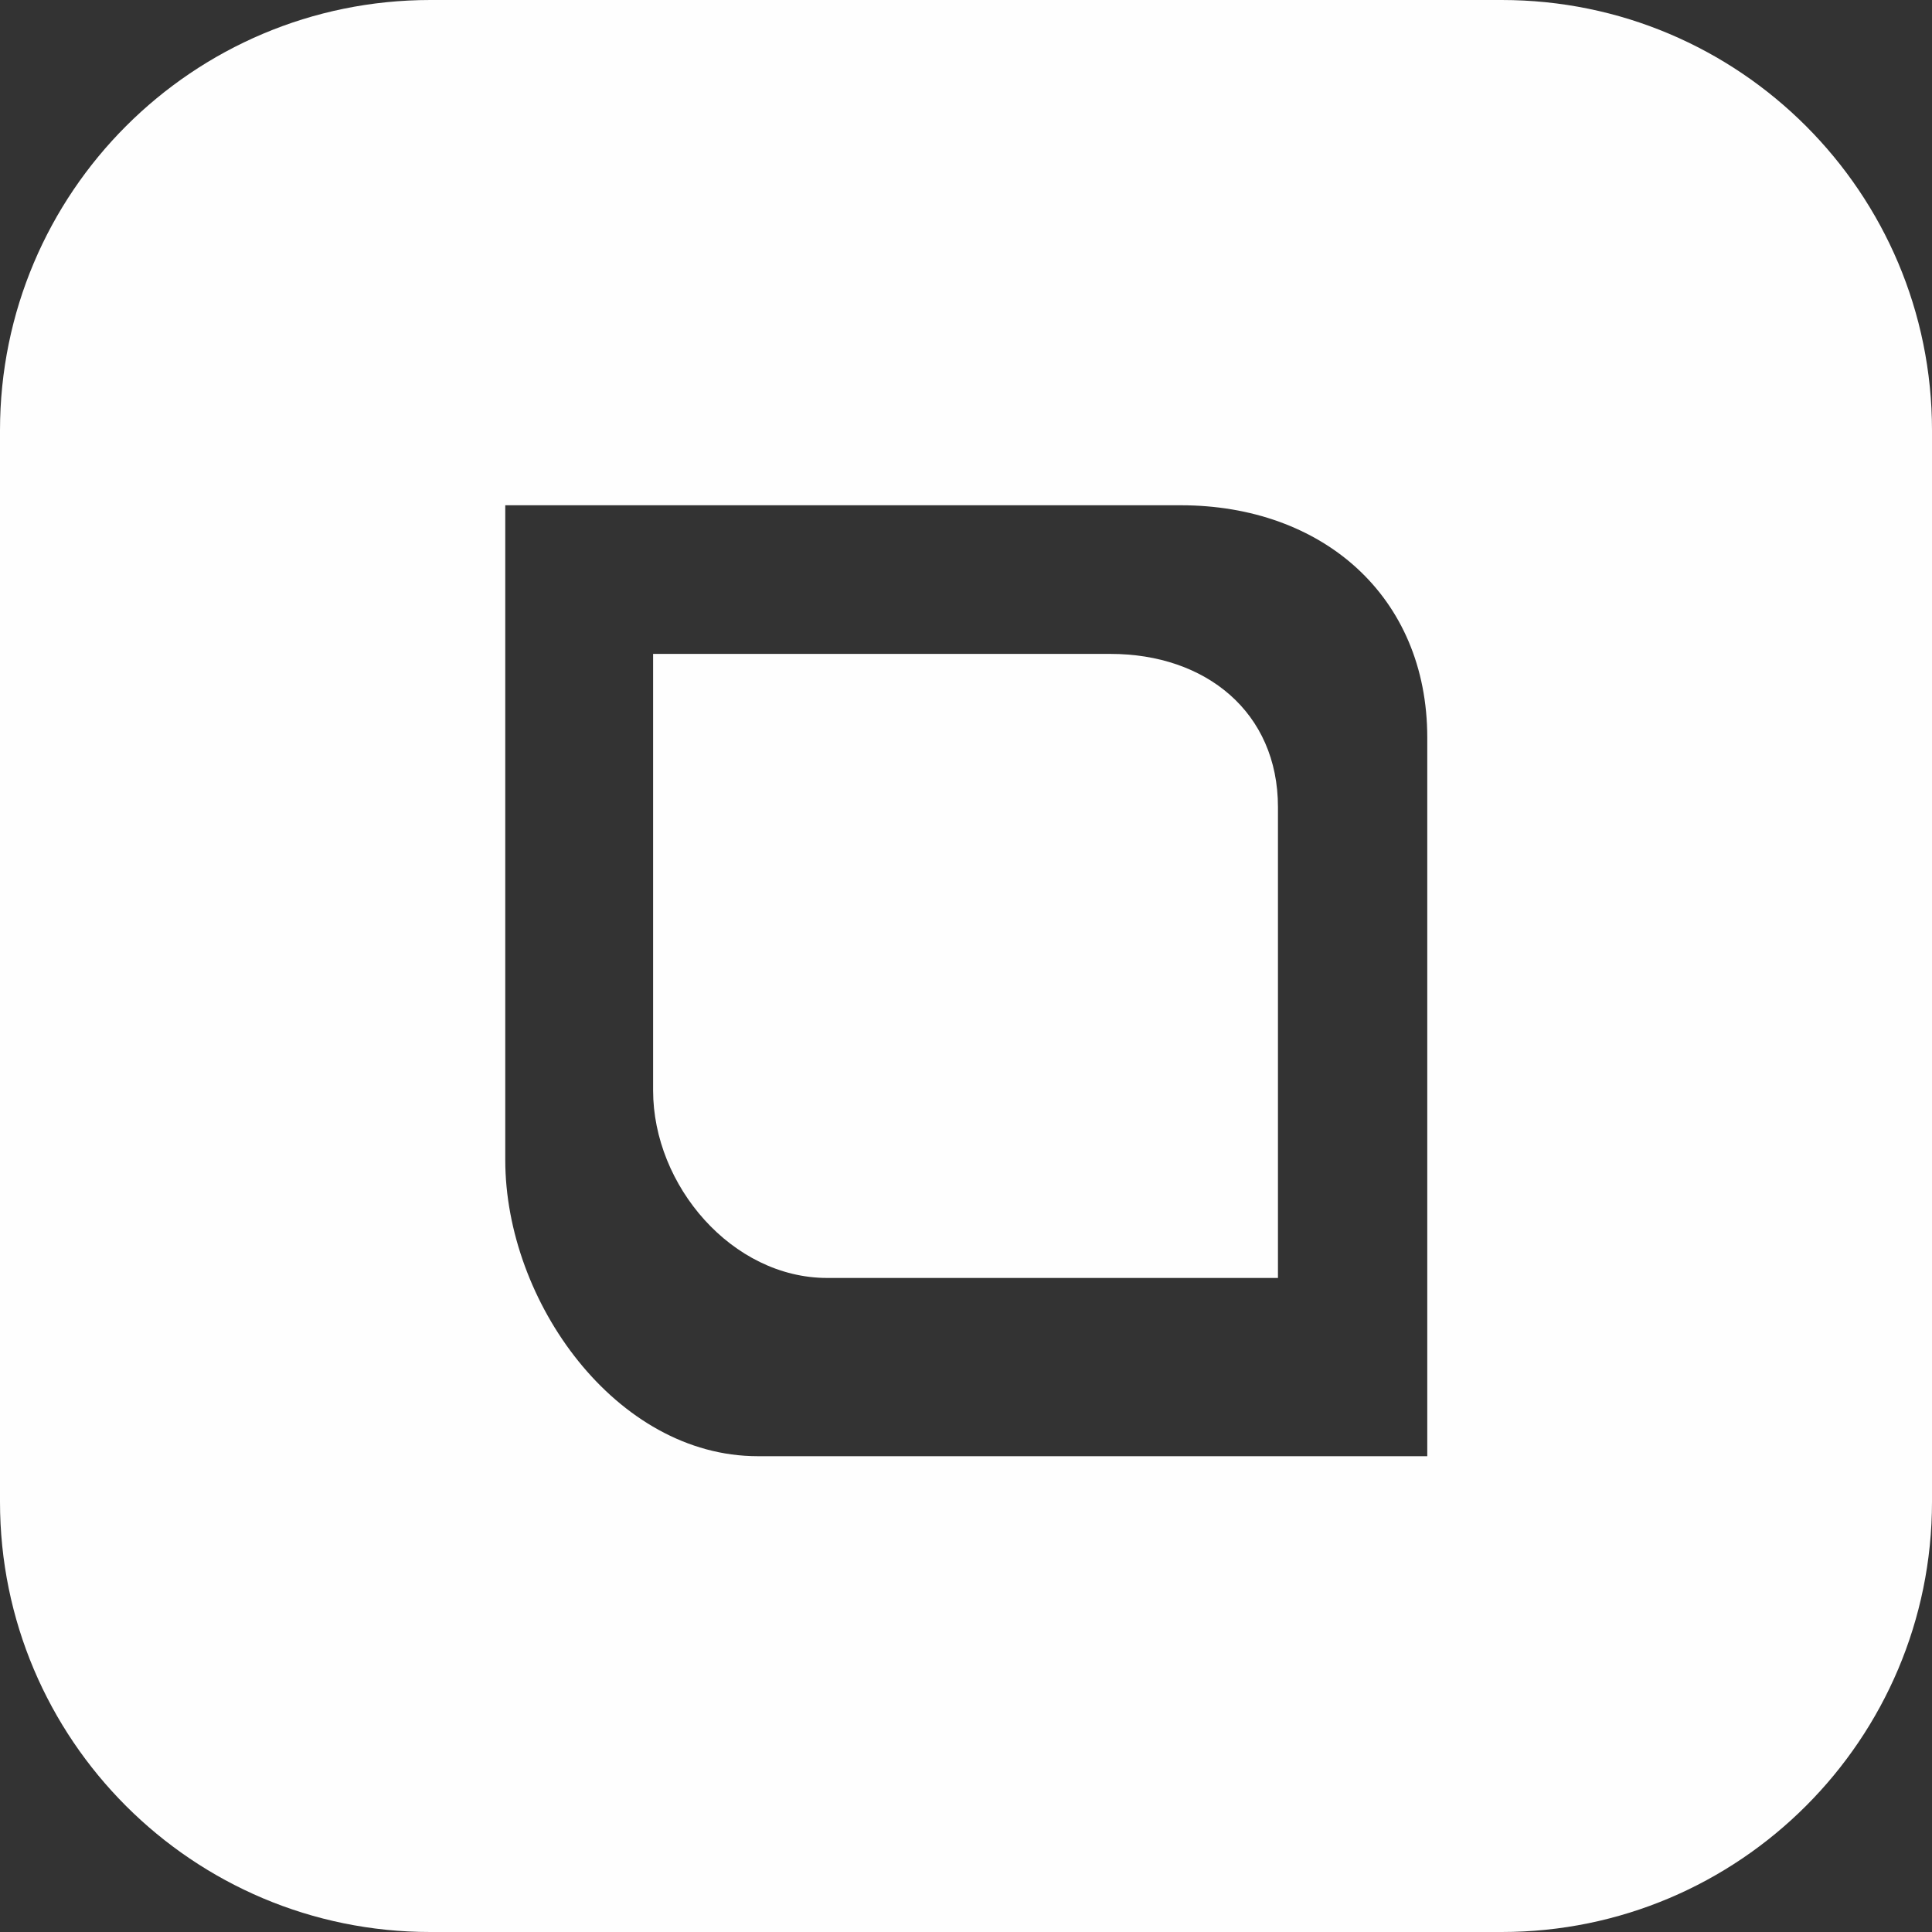
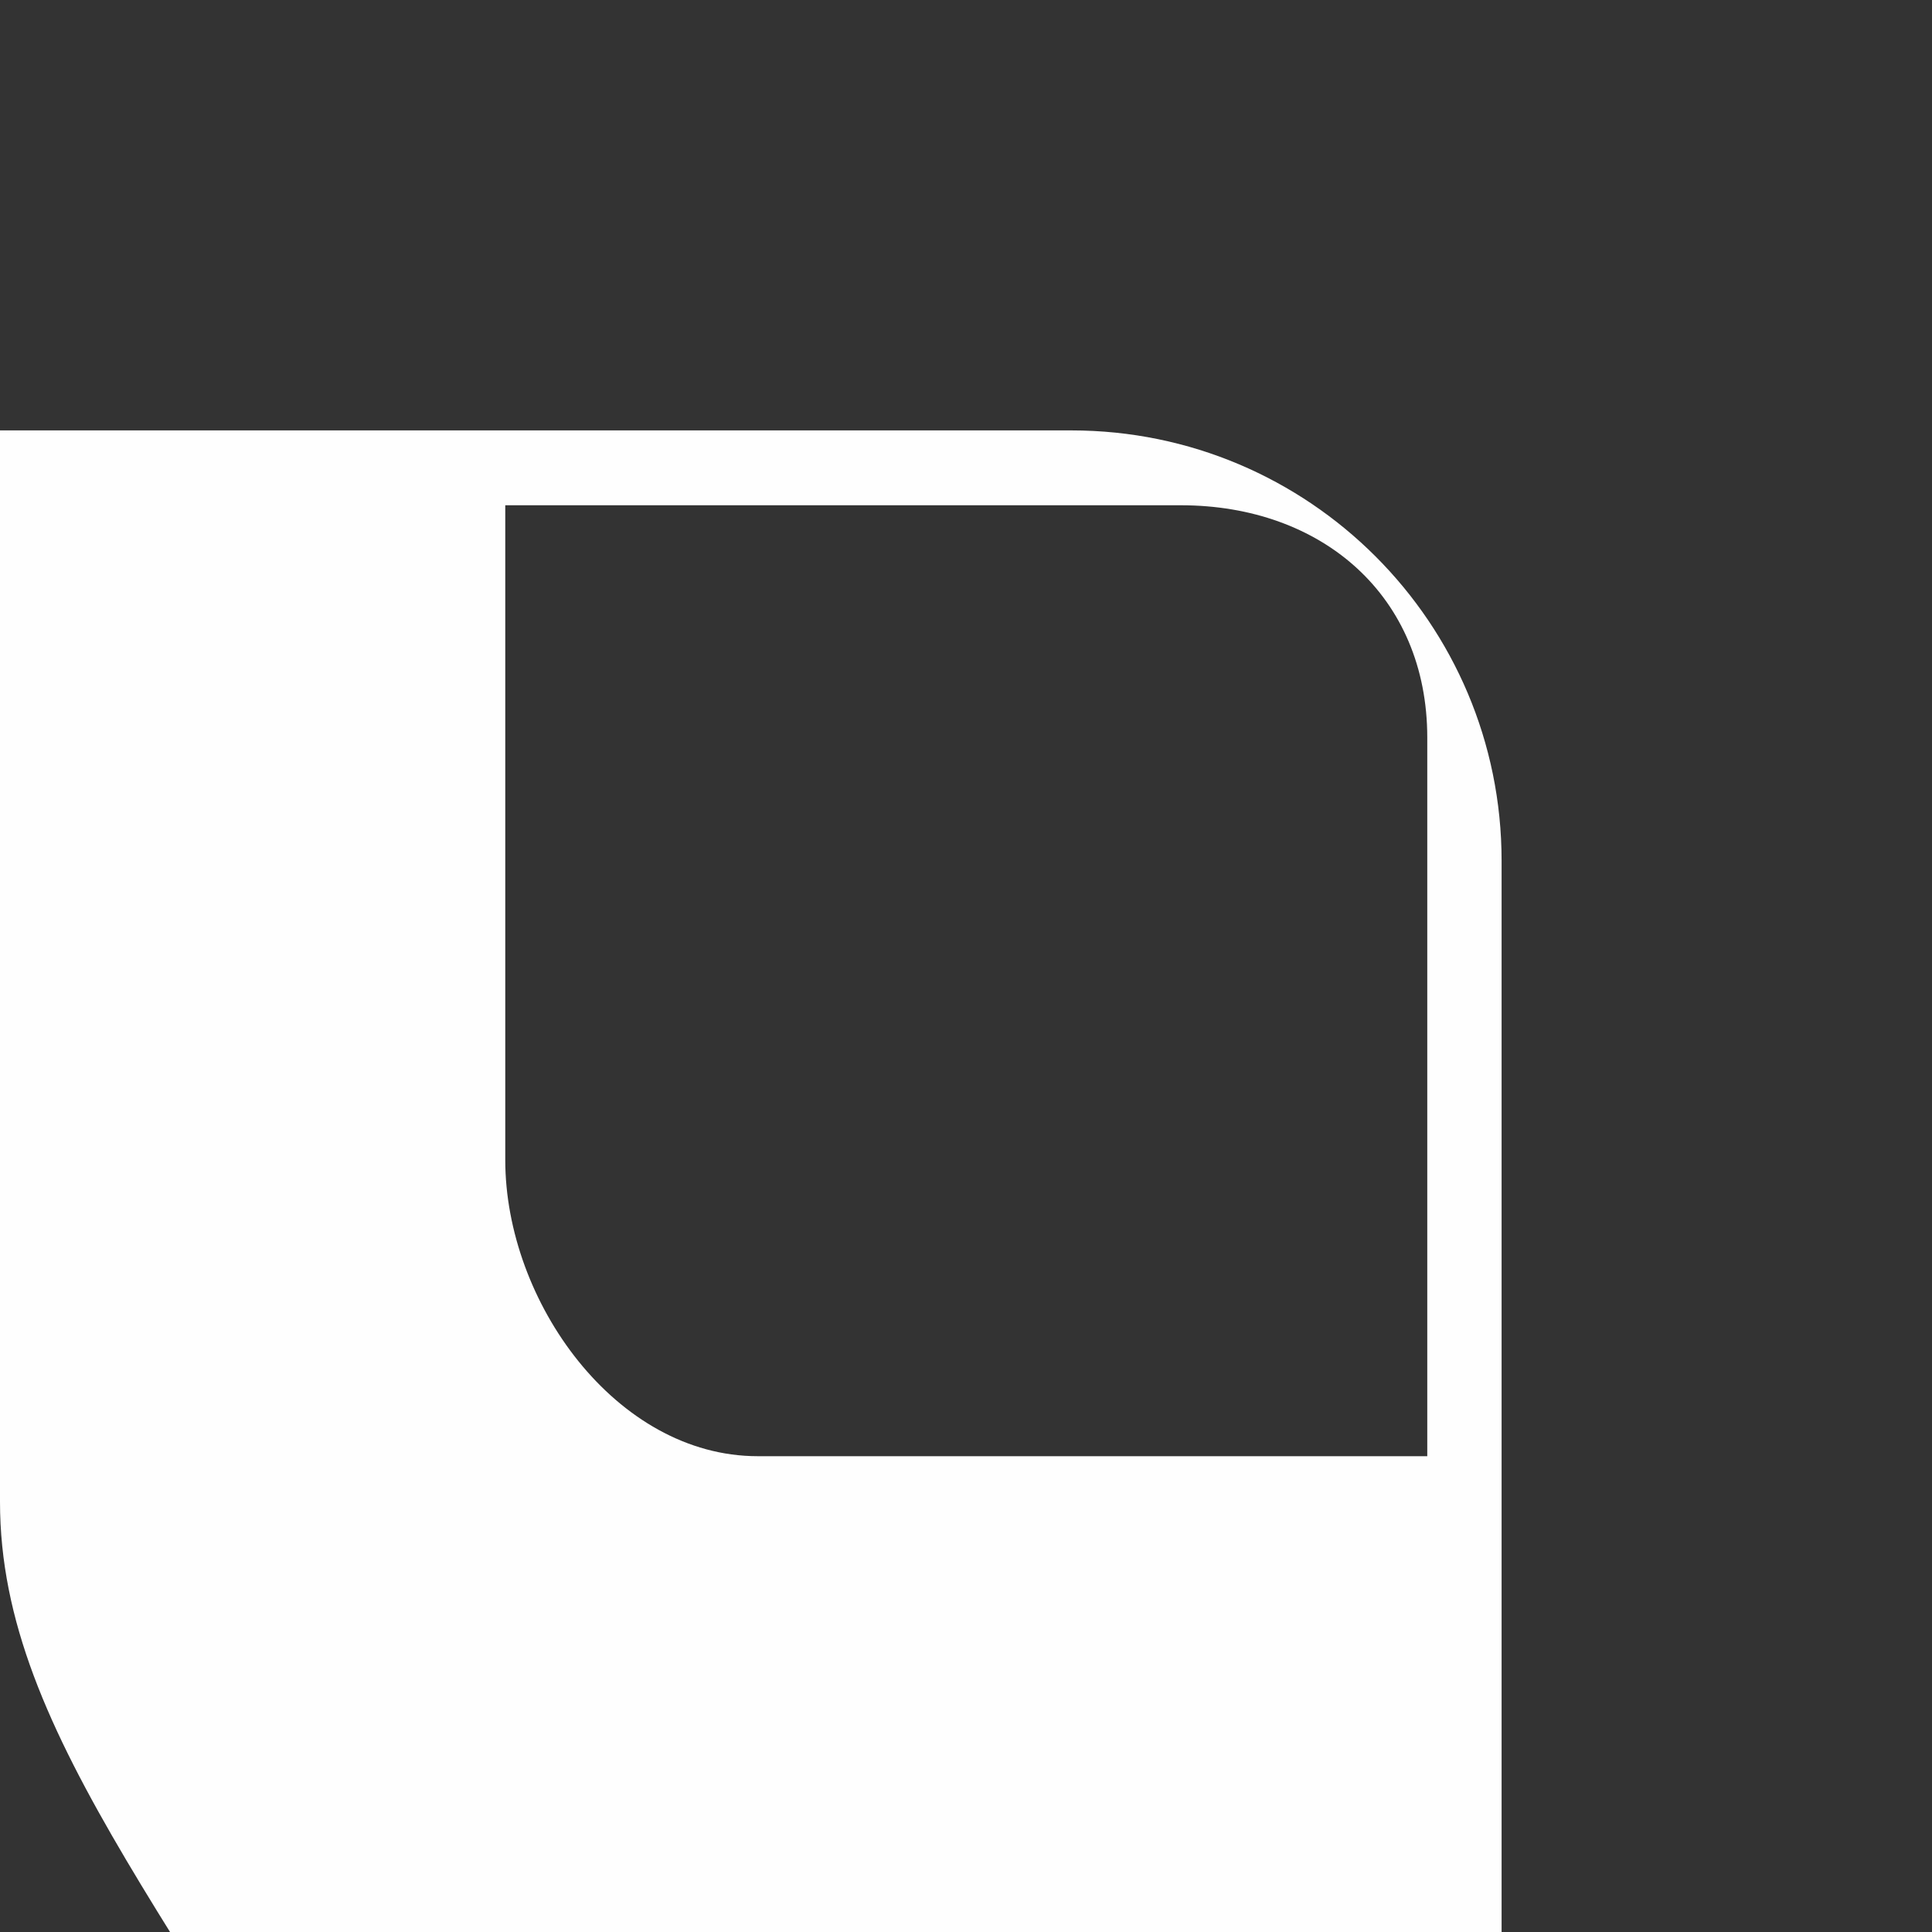
<svg xmlns="http://www.w3.org/2000/svg" id="_Слой_2" viewBox="0 0 144.27 144.27">
  <rect x="0" y="0" width="144.27" height="144.27" fill="#333333" stroke="none" />
  <defs>
    <style>.cls-1{fill:#fefefe;stroke-width:0px;}</style>
  </defs>
  <g id="_Слой_1-2">
-     <path id="_339899000" class="cls-1" d="M0,32.14C0,14.39,14.39,0,32.14,0h80c17.75,0,32.13,14.39,32.13,32.14v80c0,17.74-14.39,32.13-32.13,32.13H32.14C14.4,144.28,0,129.89,0,112.15c0-.01,0-.02,0-.03V32.12v.02ZM37.73,86.62h0c0,10.57,8.28,22.12,18.85,22.12h50v-53.66c0-10.57-7.84-17.35-18.41-17.35h-50.44v48.89Z" />
-     <path id="_339898544" class="cls-1" d="M95.43,60.27v35.16h-33.66c-7.1,0-13-6.9-13-14v-32.6h34.16c7.1,0,12.5,4.34,12.5,11.44Z" />
+     <path id="_339899000" class="cls-1" d="M0,32.14h80c17.75,0,32.13,14.39,32.13,32.14v80c0,17.74-14.39,32.13-32.13,32.13H32.14C14.4,144.28,0,129.89,0,112.15c0-.01,0-.02,0-.03V32.12v.02ZM37.73,86.62h0c0,10.57,8.28,22.12,18.85,22.12h50v-53.66c0-10.57-7.84-17.35-18.41-17.35h-50.44v48.89Z" />
  </g>
</svg>